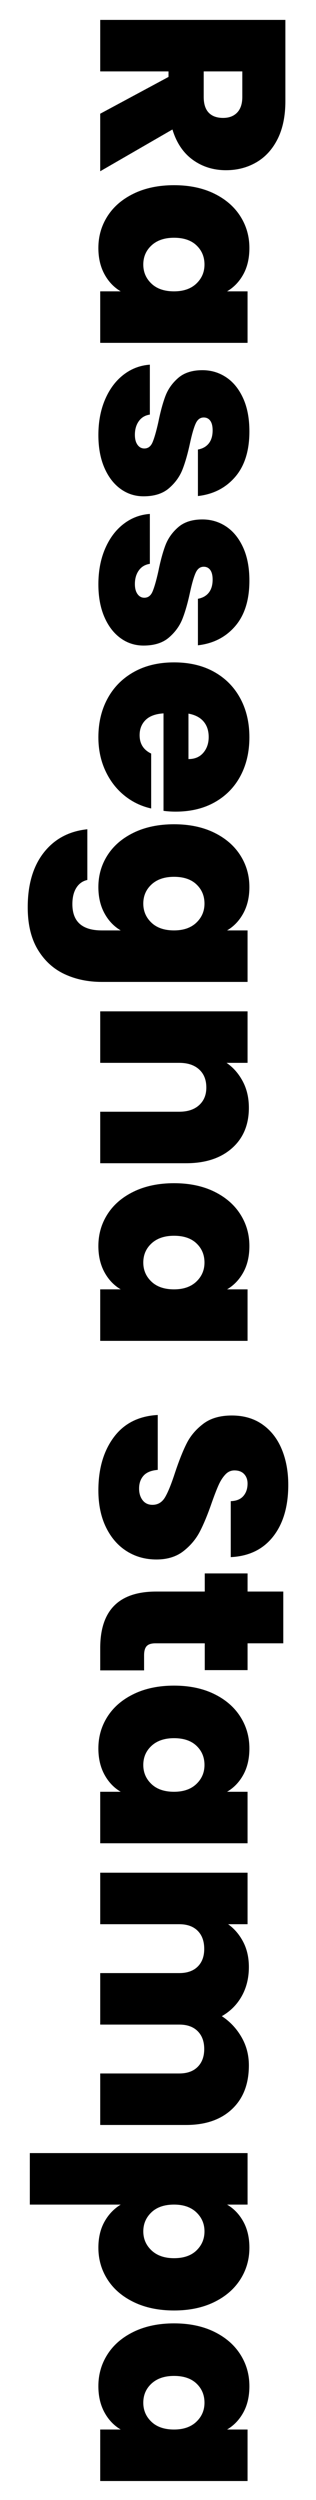
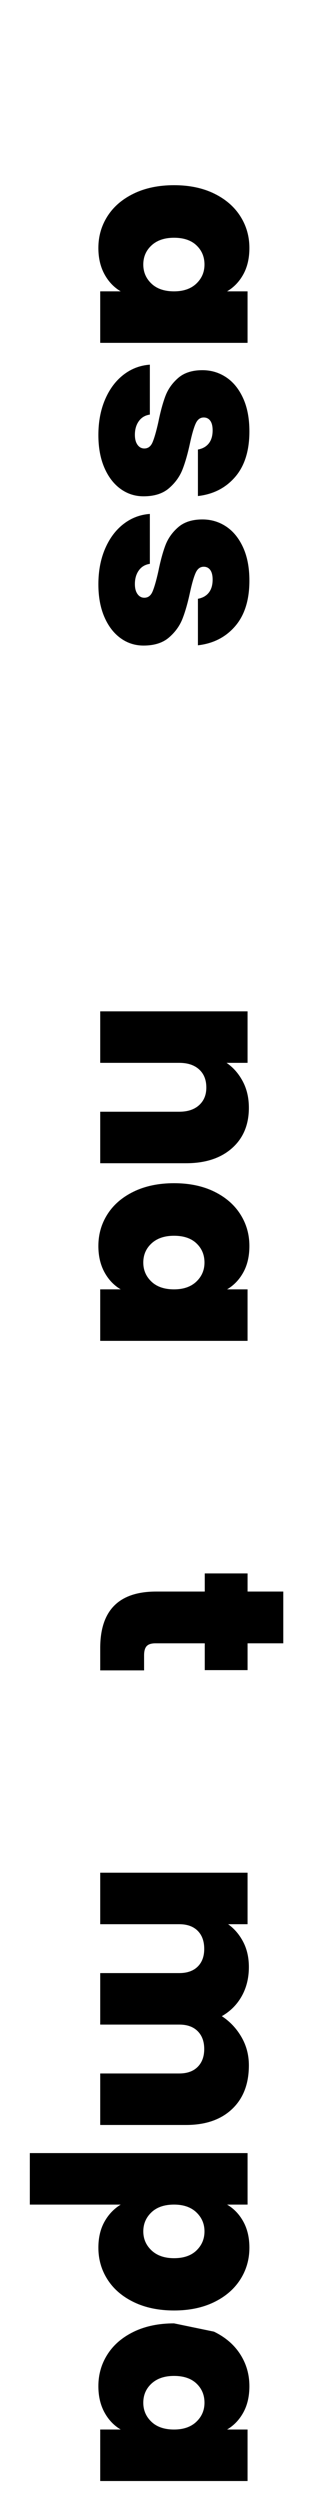
<svg xmlns="http://www.w3.org/2000/svg" version="1.1" id="Livello_1" x="0px" y="0px" width="77px" height="608.875px" viewBox="1795.259 0 77 608.875" enable-background="new 1795.259 0 77 608.875" xml:space="preserve">
  <g enable-background="new    ">
-     <path d="M1819.679,27.696l16.64-8.96v-1.344h-16.64V4.848h45.12v19.776c0,3.626-0.63,6.698-1.888,9.216   c-1.26,2.517-2.987,4.416-5.185,5.696c-2.198,1.28-4.662,1.92-7.392,1.92c-3.072,0-5.771-0.843-8.097-2.528   c-2.325-1.686-3.979-4.15-4.96-7.392l-17.6,10.176V27.696z M1844.895,17.392V23.6c0,1.706,0.405,2.986,1.216,3.84   c0.811,0.853,1.984,1.28,3.521,1.28c1.45,0,2.592-0.438,3.424-1.312c0.832-0.875,1.248-2.144,1.248-3.808v-6.208H1844.895z" />
    <path d="M1847.391,47.12c2.773,1.344,4.906,3.178,6.4,5.504c1.493,2.325,2.239,4.917,2.239,7.776c0,2.474-0.49,4.608-1.472,6.4   s-2.304,3.178-3.968,4.16h4.992v12.544h-35.904V70.96h4.992c-1.664-0.982-2.987-2.379-3.968-4.192   c-0.982-1.814-1.473-3.936-1.473-6.368c0-2.859,0.746-5.451,2.24-7.776c1.493-2.326,3.637-4.16,6.432-5.504   c2.794-1.344,6.049-2.016,9.761-2.016S1844.617,45.776,1847.391,47.12z M1843.103,69.072c1.322-1.259,1.984-2.806,1.984-4.64   c0-1.878-0.651-3.435-1.952-4.672c-1.302-1.238-3.126-1.856-5.472-1.856c-2.305,0-4.128,0.618-5.473,1.856   c-1.344,1.237-2.016,2.794-2.016,4.672c0,1.834,0.661,3.381,1.984,4.64c1.321,1.258,3.156,1.888,5.504,1.888   C1839.967,70.96,1841.78,70.33,1843.103,69.072z" />
    <path d="M1820.863,97.295c1.089-2.539,2.581-4.544,4.48-6.016c1.897-1.472,4.042-2.294,6.432-2.464v12.16   c-1.151,0.17-2.048,0.704-2.688,1.6c-0.641,0.896-0.96,2.005-0.96,3.328c0,1.024,0.213,1.834,0.64,2.432   c0.426,0.597,0.981,0.896,1.664,0.896c0.896,0,1.557-0.491,1.984-1.472c0.426-0.982,0.896-2.603,1.407-4.864   c0.513-2.56,1.089-4.694,1.729-6.4c0.64-1.707,1.685-3.19,3.136-4.448c1.45-1.259,3.413-1.888,5.889-1.888   c2.133,0,4.063,0.576,5.792,1.728c1.728,1.152,3.104,2.848,4.128,5.088c1.023,2.24,1.535,4.938,1.535,8.096   c0,4.693-1.151,8.384-3.455,11.072c-2.305,2.688-5.335,4.245-9.089,4.672v-11.328c1.152-0.214,2.037-0.715,2.656-1.504   c0.618-0.79,0.928-1.846,0.928-3.168c0-1.024-0.191-1.803-0.575-2.336c-0.385-0.534-0.918-0.8-1.601-0.8   c-0.854,0-1.504,0.49-1.952,1.472c-0.447,0.981-0.906,2.56-1.376,4.736c-0.555,2.602-1.174,4.768-1.855,6.496   c-0.684,1.728-1.782,3.242-3.296,4.544c-1.516,1.301-3.574,1.952-6.177,1.952c-2.091,0-3.968-0.608-5.632-1.824   c-1.664-1.216-2.976-2.944-3.936-5.184c-0.96-2.24-1.44-4.875-1.44-7.904C1819.231,102.725,1819.775,99.833,1820.863,97.295z" />
    <path d="M1820.863,133.647c1.089-2.539,2.581-4.544,4.48-6.016c1.897-1.472,4.042-2.294,6.432-2.464v12.16   c-1.151,0.17-2.048,0.704-2.688,1.6c-0.641,0.896-0.96,2.005-0.96,3.328c0,1.024,0.213,1.834,0.64,2.432   c0.426,0.597,0.981,0.896,1.664,0.896c0.896,0,1.557-0.491,1.984-1.472c0.426-0.982,0.896-2.603,1.407-4.864   c0.513-2.56,1.089-4.694,1.729-6.4c0.64-1.707,1.685-3.19,3.136-4.448c1.45-1.259,3.413-1.888,5.889-1.888   c2.133,0,4.063,0.576,5.792,1.728c1.728,1.152,3.104,2.848,4.128,5.088c1.023,2.24,1.535,4.938,1.535,8.096   c0,4.693-1.151,8.384-3.455,11.072c-2.305,2.688-5.335,4.245-9.089,4.672v-11.328c1.152-0.214,2.037-0.715,2.656-1.504   c0.618-0.79,0.928-1.846,0.928-3.168c0-1.024-0.191-1.803-0.575-2.336c-0.385-0.534-0.918-0.8-1.601-0.8   c-0.854,0-1.504,0.49-1.952,1.472c-0.447,0.981-0.906,2.56-1.376,4.736c-0.555,2.602-1.174,4.768-1.855,6.496   c-0.684,1.728-1.782,3.242-3.296,4.544c-1.516,1.301-3.574,1.952-6.177,1.952c-2.091,0-3.968-0.608-5.632-1.824   c-1.664-1.216-2.976-2.944-3.936-5.184c-0.96-2.24-1.44-4.875-1.44-7.904C1819.231,139.076,1819.775,136.185,1820.863,133.647z" />
-     <path d="M1835.103,197.486v-23.744c-1.963,0.128-3.424,0.672-4.384,1.632s-1.44,2.186-1.44,3.68c0,2.09,0.938,3.584,2.816,4.48   v13.376c-2.475-0.555-4.683-1.632-6.624-3.232c-1.942-1.6-3.467-3.616-4.576-6.048c-1.109-2.432-1.664-5.12-1.664-8.064   c0-3.542,0.746-6.688,2.24-9.44c1.493-2.752,3.626-4.907,6.4-6.464c2.772-1.558,6.036-2.336,9.792-2.336   c3.754,0,7.008,0.768,9.76,2.304c2.752,1.536,4.874,3.68,6.368,6.432c1.493,2.752,2.239,5.92,2.239,9.504   c0,3.541-0.726,6.677-2.176,9.408c-1.451,2.73-3.531,4.864-6.24,6.4c-2.71,1.536-5.898,2.304-9.567,2.304   C1837.065,197.679,1836.084,197.615,1835.103,197.486z M1841.183,184.878c1.536,0,2.741-0.512,3.616-1.536   c0.874-1.024,1.312-2.304,1.312-3.84s-0.416-2.795-1.248-3.776c-0.832-0.982-2.059-1.622-3.68-1.92V184.878z" />
-     <path d="M1854.559,222.415c-0.981,1.813-2.304,3.21-3.968,4.192h4.992v12.544h-35.521c-3.37,0-6.41-0.64-9.12-1.92   c-2.709-1.28-4.874-3.275-6.496-5.984c-1.62-2.71-2.432-6.134-2.432-10.272c0-5.547,1.302-9.984,3.904-13.312   c2.603-3.328,6.144-5.227,10.624-5.696v12.352c-1.152,0.256-2.048,0.896-2.688,1.92c-0.64,1.024-0.96,2.346-0.96,3.968   c0,4.266,2.391,6.4,7.168,6.4h4.608c-1.664-0.982-2.987-2.379-3.968-4.192c-0.982-1.814-1.473-3.936-1.473-6.368   c0-2.859,0.746-5.451,2.24-7.776c1.493-2.326,3.637-4.16,6.432-5.504c2.794-1.344,6.049-2.016,9.761-2.016s6.954,0.672,9.728,2.016   c2.773,1.344,4.906,3.178,6.4,5.504c1.493,2.325,2.239,4.917,2.239,7.776C1856.031,218.479,1855.54,220.601,1854.559,222.415z    M1843.103,224.718c1.322-1.259,1.984-2.806,1.984-4.64c0-1.878-0.651-3.435-1.952-4.672c-1.302-1.238-3.126-1.856-5.472-1.856   c-2.305,0-4.128,0.618-5.473,1.856c-1.344,1.237-2.016,2.794-2.016,4.672c0,1.834,0.661,3.381,1.984,4.64   c1.321,1.258,3.156,1.888,5.504,1.888C1839.967,226.606,1841.78,225.977,1843.103,224.718z" />
    <path d="M1851.775,279.662c-2.752,2.432-6.475,3.648-11.168,3.648h-20.928v-12.544h19.264c2.048,0,3.658-0.534,4.832-1.6   c1.173-1.067,1.761-2.496,1.761-4.288c0-1.878-0.588-3.35-1.761-4.416c-1.174-1.067-2.784-1.6-4.832-1.6h-19.264v-12.544h35.904   v12.544h-5.12c1.621,1.109,2.933,2.602,3.936,4.48c1.002,1.877,1.504,4.032,1.504,6.464   C1855.903,273.944,1854.527,277.23,1851.775,279.662z" />
    <path d="M1847.391,290.189c2.773,1.344,4.906,3.178,6.4,5.504c1.493,2.325,2.239,4.917,2.239,7.776c0,2.474-0.49,4.608-1.472,6.4   s-2.304,3.178-3.968,4.16h4.992v12.544h-35.904v-12.544h4.992c-1.664-0.982-2.987-2.379-3.968-4.192   c-0.982-1.814-1.473-3.936-1.473-6.368c0-2.859,0.746-5.451,2.24-7.776c1.493-2.326,3.637-4.16,6.432-5.504   c2.794-1.344,6.049-2.016,9.761-2.016S1844.617,288.845,1847.391,290.189z M1843.103,312.141c1.322-1.259,1.984-2.806,1.984-4.64   c0-1.878-0.651-3.435-1.952-4.672c-1.302-1.238-3.126-1.856-5.472-1.856c-2.305,0-4.128,0.618-5.473,1.856   c-1.344,1.237-2.016,2.794-2.016,4.672c0,1.834,0.661,3.381,1.984,4.64c1.321,1.258,3.156,1.888,5.504,1.888   C1839.967,314.029,1841.78,313.399,1843.103,312.141z" />
-     <path d="M1822.975,350.061c2.496-3.371,6.069-5.184,10.72-5.44v13.376c-1.579,0.128-2.73,0.597-3.456,1.408   c-0.726,0.81-1.088,1.856-1.088,3.136c0,1.152,0.288,2.101,0.864,2.848c0.576,0.746,1.376,1.12,2.4,1.12   c1.321,0,2.346-0.619,3.071-1.856c0.726-1.238,1.536-3.243,2.433-6.016c0.98-2.944,1.93-5.323,2.848-7.136   c0.917-1.814,2.261-3.392,4.032-4.736c1.77-1.344,4.085-2.016,6.944-2.016c2.9,0,5.386,0.725,7.455,2.176   c2.069,1.45,3.638,3.456,4.704,6.016s1.601,5.461,1.601,8.704c0,5.248-1.228,9.44-3.681,12.576   c-2.453,3.136-5.898,4.81-10.336,5.024v-13.632c1.365-0.043,2.39-0.459,3.072-1.248c0.682-0.79,1.024-1.803,1.024-3.04   c0-0.939-0.278-1.707-0.832-2.304c-0.556-0.598-1.345-0.896-2.368-0.896c-0.854,0-1.59,0.33-2.208,0.992   c-0.619,0.661-1.152,1.482-1.6,2.464c-0.448,0.981-1.015,2.432-1.696,4.352c-0.982,2.858-1.952,5.216-2.912,7.072   s-2.304,3.456-4.032,4.8c-1.728,1.344-3.915,2.016-6.56,2.016c-2.688,0-5.1-0.672-7.232-2.016   c-2.134-1.344-3.819-3.286-5.056-5.824c-1.238-2.539-1.856-5.536-1.856-8.992C1819.231,357.74,1820.479,353.43,1822.975,350.061z" />
    <path d="M1830.367,406.829h-10.688v-5.44c0-9.174,4.544-13.76,13.632-13.76h11.84v-4.416h10.433v4.416h8.704v12.608h-8.704v6.528   h-10.433v-6.528h-12.031c-0.982,0-1.687,0.224-2.112,0.672c-0.427,0.448-0.64,1.205-0.64,2.272V406.829z" />
-     <path d="M1847.391,412.555c2.773,1.344,4.906,3.178,6.4,5.504c1.493,2.325,2.239,4.918,2.239,7.776c0,2.474-0.49,4.608-1.472,6.399   c-0.981,1.793-2.304,3.179-3.968,4.16h4.992v12.543h-35.904v-12.543h4.992c-1.664-0.981-2.987-2.379-3.968-4.191   c-0.982-1.814-1.473-3.936-1.473-6.368c0-2.858,0.746-5.451,2.24-7.776c1.493-2.326,3.637-4.16,6.432-5.504   c2.794-1.344,6.049-2.016,9.761-2.016S1844.617,411.211,1847.391,412.555z M1843.103,434.507c1.322-1.259,1.984-2.806,1.984-4.64   c0-1.879-0.651-3.436-1.952-4.672c-1.302-1.238-3.126-1.856-5.472-1.856c-2.305,0-4.128,0.618-5.473,1.856   c-1.344,1.236-2.016,2.793-2.016,4.672c0,1.834,0.661,3.381,1.984,4.64c1.321,1.259,3.156,1.888,5.504,1.888   C1839.967,436.395,1841.78,435.766,1843.103,434.507z" />
    <path d="M1851.807,513.674c-2.73,2.582-6.464,3.873-11.2,3.873h-20.928v-12.545h19.264c1.92,0,3.413-0.533,4.48-1.6   c1.065-1.066,1.6-2.518,1.6-4.352c0-1.836-0.534-3.287-1.6-4.354c-1.067-1.066-2.561-1.6-4.48-1.6h-19.264v-12.543h19.264   c1.92,0,3.413-0.523,4.48-1.568c1.065-1.047,1.6-2.486,1.6-4.32c0-1.879-0.534-3.35-1.6-4.416c-1.067-1.066-2.561-1.6-4.48-1.6   h-19.264v-12.545h35.904v12.545h-4.736c1.536,1.109,2.762,2.549,3.68,4.32c0.917,1.77,1.376,3.807,1.376,6.111   c0,2.645-0.575,5.002-1.728,7.072c-1.152,2.068-2.774,3.701-4.864,4.896c1.962,1.279,3.552,2.965,4.769,5.055   c1.216,2.09,1.823,4.395,1.823,6.912C1855.903,507.539,1854.537,511.092,1851.807,513.674z" />
    <path d="M1854.559,541.098c0.981,1.791,1.472,3.904,1.472,6.336c0,2.857-0.746,5.449-2.239,7.775   c-1.494,2.324-3.627,4.16-6.4,5.504s-6.016,2.016-9.728,2.016s-6.967-0.672-9.761-2.016c-2.795-1.344-4.938-3.18-6.432-5.504   c-1.494-2.326-2.24-4.918-2.24-7.775c0-2.432,0.49-4.535,1.473-6.305c0.98-1.771,2.304-3.168,3.968-4.191h-22.145v-12.545h53.057   v12.545h-4.992C1852.255,537.918,1853.577,539.305,1854.559,541.098z M1843.135,548.105c1.301-1.26,1.952-2.807,1.952-4.641   s-0.662-3.381-1.984-4.641c-1.323-1.258-3.136-1.887-5.439-1.887c-2.348,0-4.183,0.629-5.504,1.887   c-1.323,1.26-1.984,2.807-1.984,4.641s0.672,3.381,2.016,4.641c1.345,1.258,3.168,1.887,5.473,1.887   C1840.009,549.992,1841.833,549.363,1843.135,548.105z" />
-     <path d="M1847.391,567.881c2.773,1.344,4.906,3.178,6.4,5.504c1.493,2.324,2.239,4.916,2.239,7.775c0,2.475-0.49,4.609-1.472,6.4   c-0.981,1.793-2.304,3.178-3.968,4.16h4.992v12.543h-35.904v-12.543h4.992c-1.664-0.982-2.987-2.379-3.968-4.191   c-0.982-1.814-1.473-3.938-1.473-6.369c0-2.859,0.746-5.451,2.24-7.775c1.493-2.326,3.637-4.16,6.432-5.504   c2.794-1.344,6.049-2.016,9.761-2.016S1844.617,566.537,1847.391,567.881z M1843.103,589.832c1.322-1.258,1.984-2.805,1.984-4.639   c0-1.879-0.651-3.436-1.952-4.672c-1.302-1.238-3.126-1.857-5.472-1.857c-2.305,0-4.128,0.619-5.473,1.857   c-1.344,1.236-2.016,2.793-2.016,4.672c0,1.834,0.661,3.381,1.984,4.639c1.321,1.258,3.156,1.889,5.504,1.889   C1839.967,591.721,1841.78,591.09,1843.103,589.832z" />
+     <path d="M1847.391,567.881c2.773,1.344,4.906,3.178,6.4,5.504c1.493,2.324,2.239,4.916,2.239,7.775c0,2.475-0.49,4.609-1.472,6.4   c-0.981,1.793-2.304,3.178-3.968,4.16h4.992v12.543h-35.904v-12.543h4.992c-1.664-0.982-2.987-2.379-3.968-4.191   c-0.982-1.814-1.473-3.938-1.473-6.369c0-2.859,0.746-5.451,2.24-7.775c1.493-2.326,3.637-4.16,6.432-5.504   c2.794-1.344,6.049-2.016,9.761-2.016z M1843.103,589.832c1.322-1.258,1.984-2.805,1.984-4.639   c0-1.879-0.651-3.436-1.952-4.672c-1.302-1.238-3.126-1.857-5.472-1.857c-2.305,0-4.128,0.619-5.473,1.857   c-1.344,1.236-2.016,2.793-2.016,4.672c0,1.834,0.661,3.381,1.984,4.639c1.321,1.258,3.156,1.889,5.504,1.889   C1839.967,591.721,1841.78,591.09,1843.103,589.832z" />
  </g>
</svg>